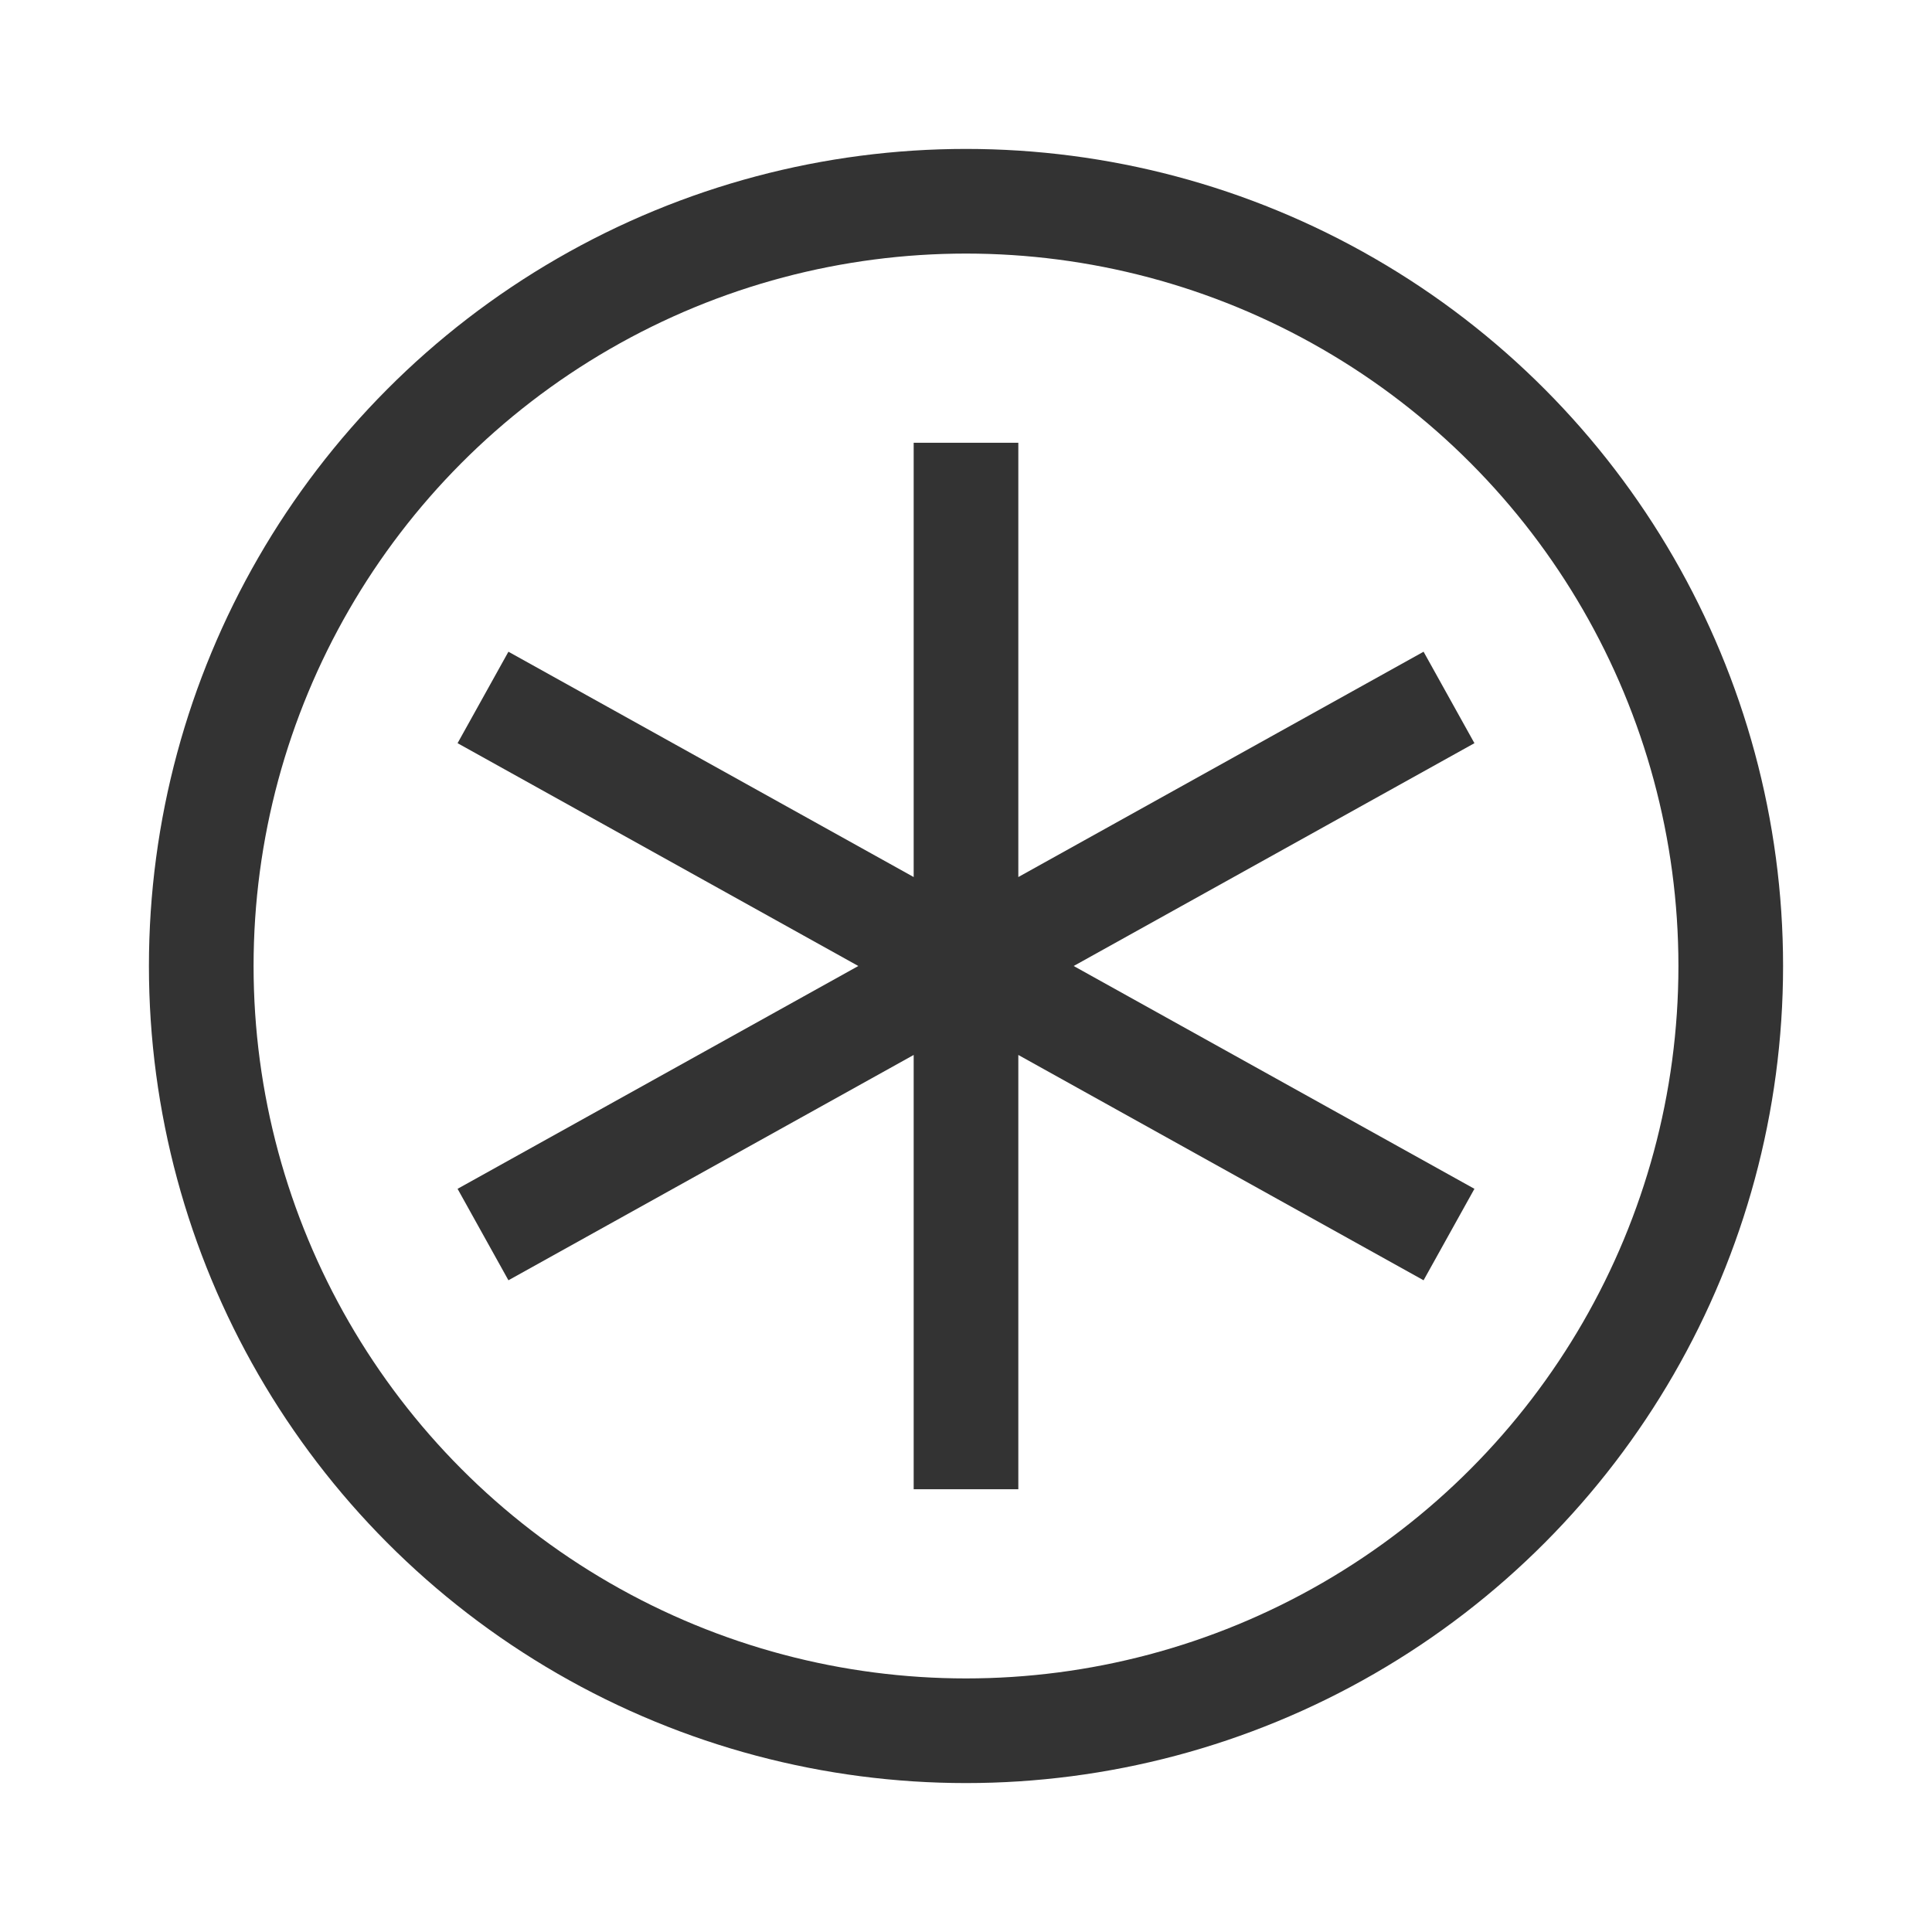
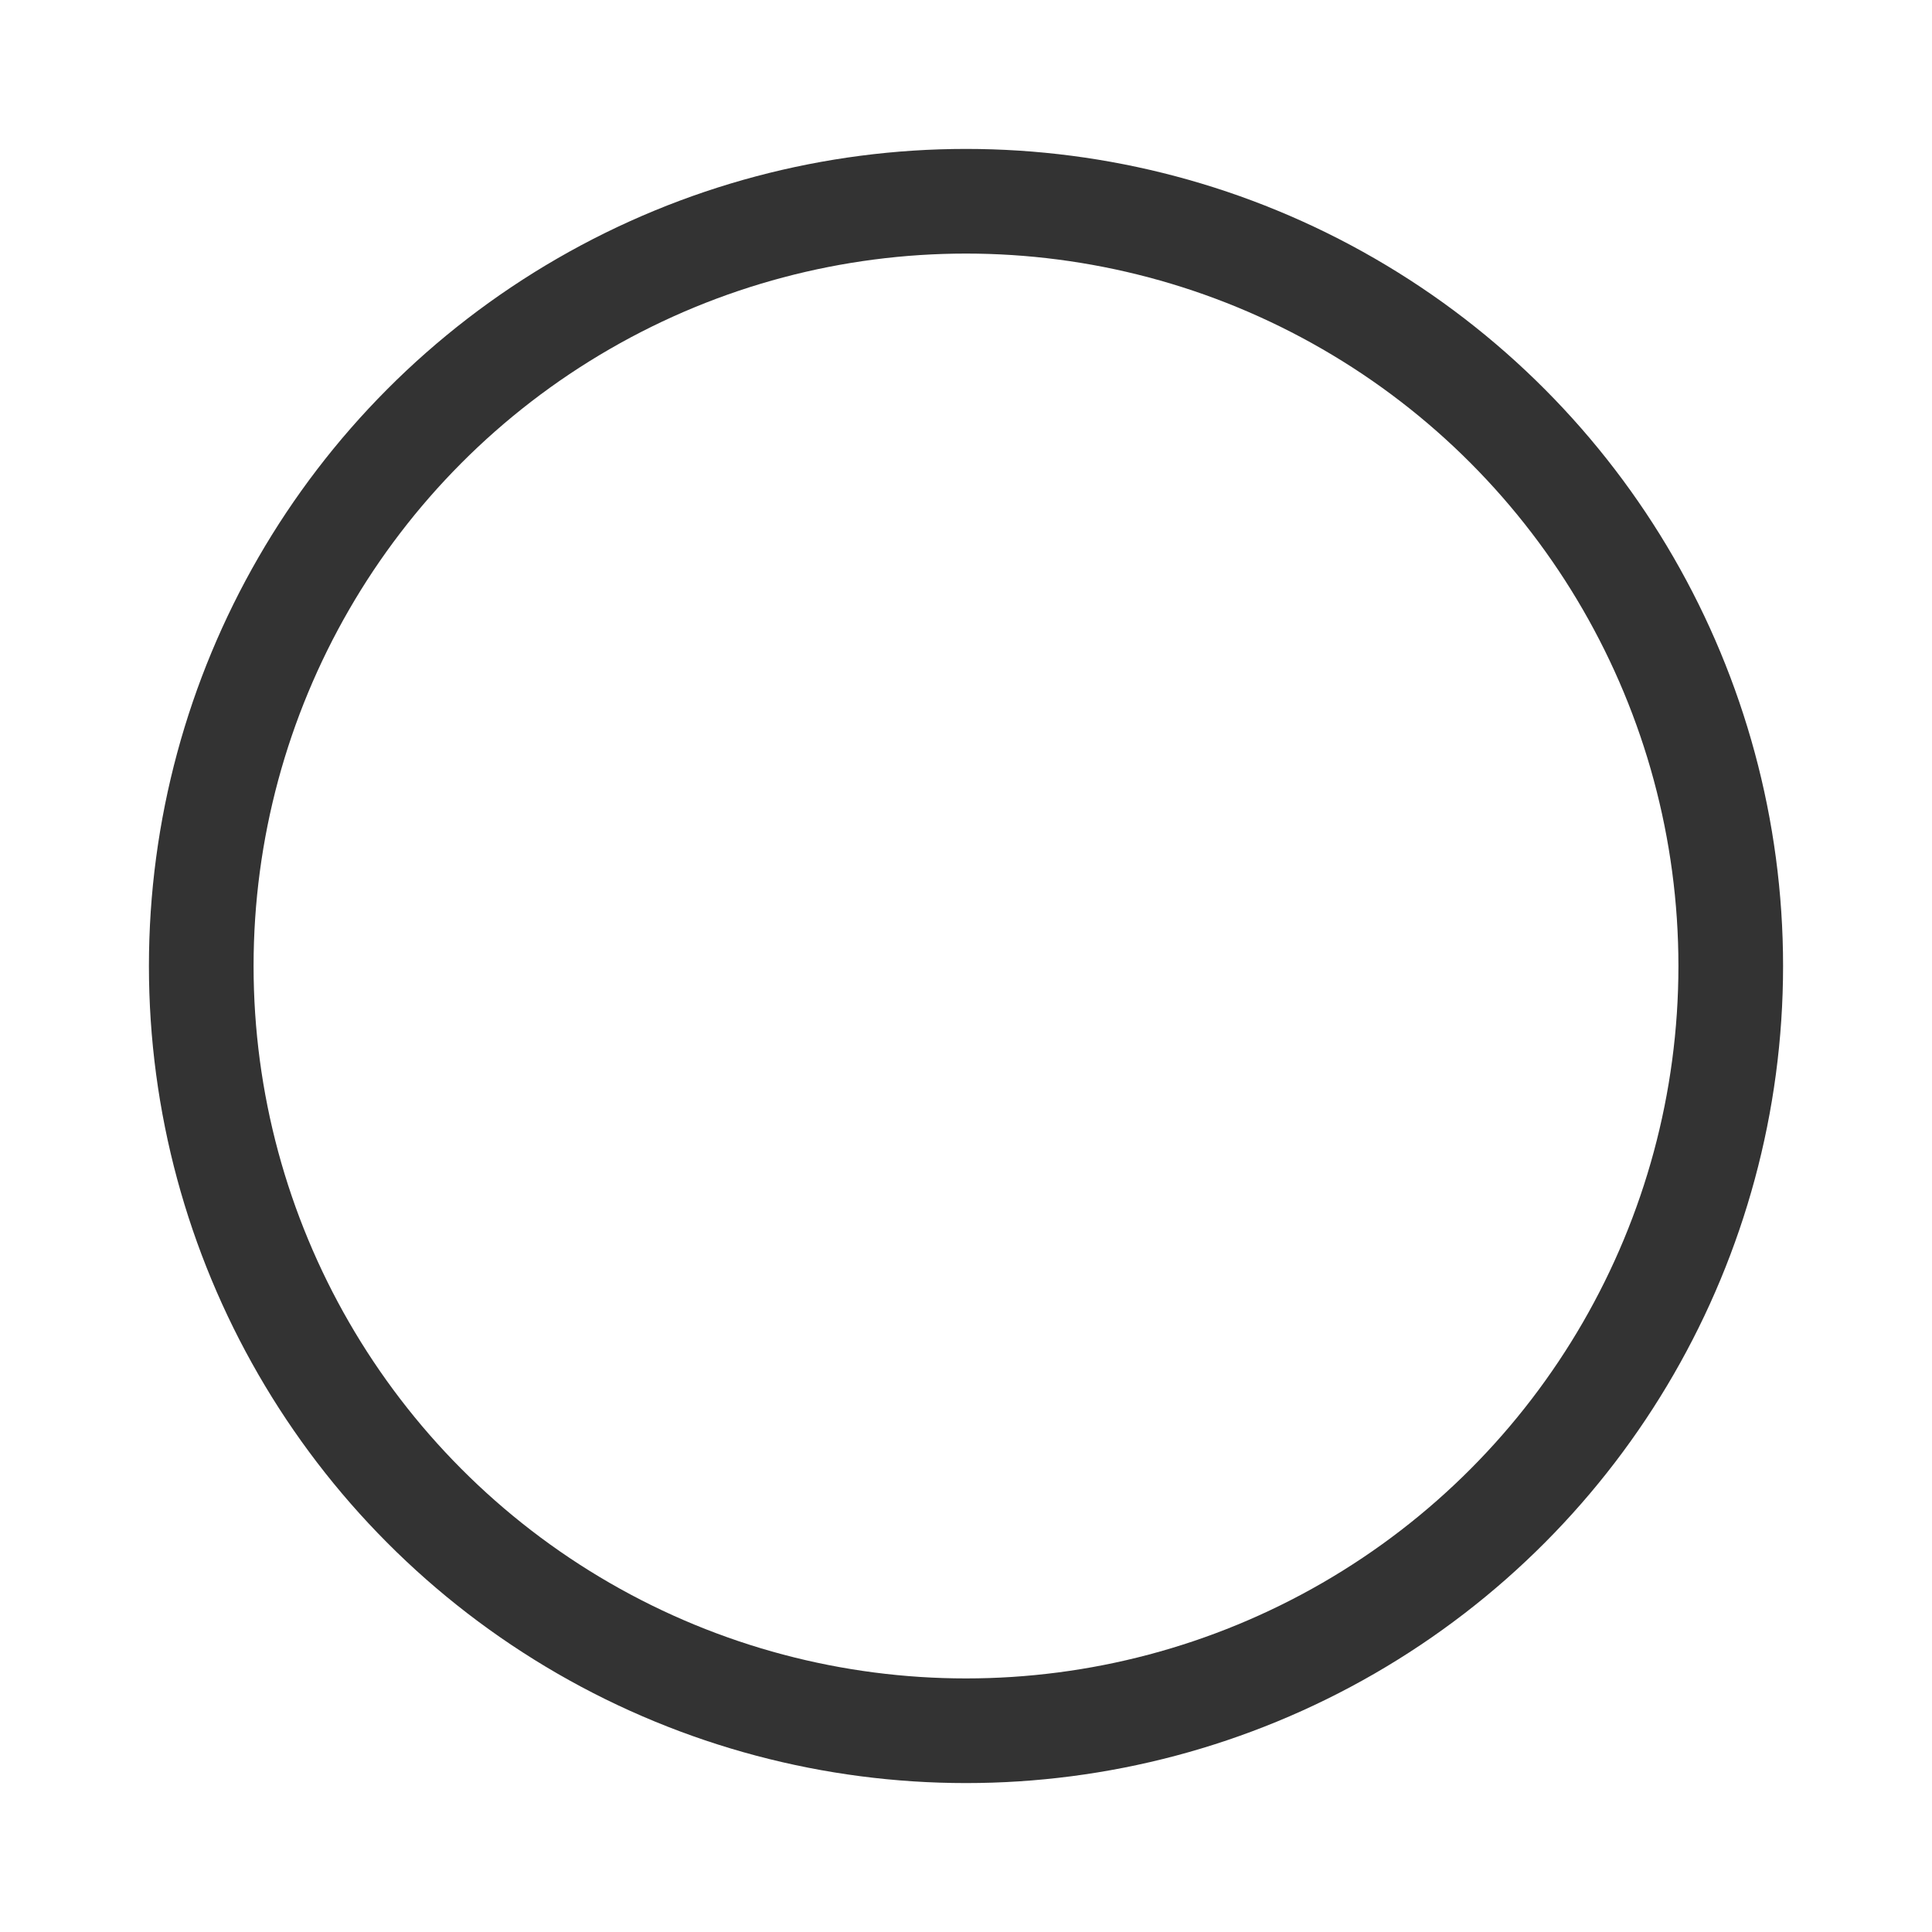
<svg xmlns="http://www.w3.org/2000/svg" width="48" height="48" viewBox="0 0 48 48" fill="none">
  <circle cx="24" cy="24" r="19" stroke="#333333" stroke-width="2.6" />
-   <path d="M24 37V24M24 11V24M24 24L36 17.328M24 24L12 30.672M24 24L12 17.328M24 24L36 30.672" stroke="#333333" stroke-width="2.6" />
</svg>